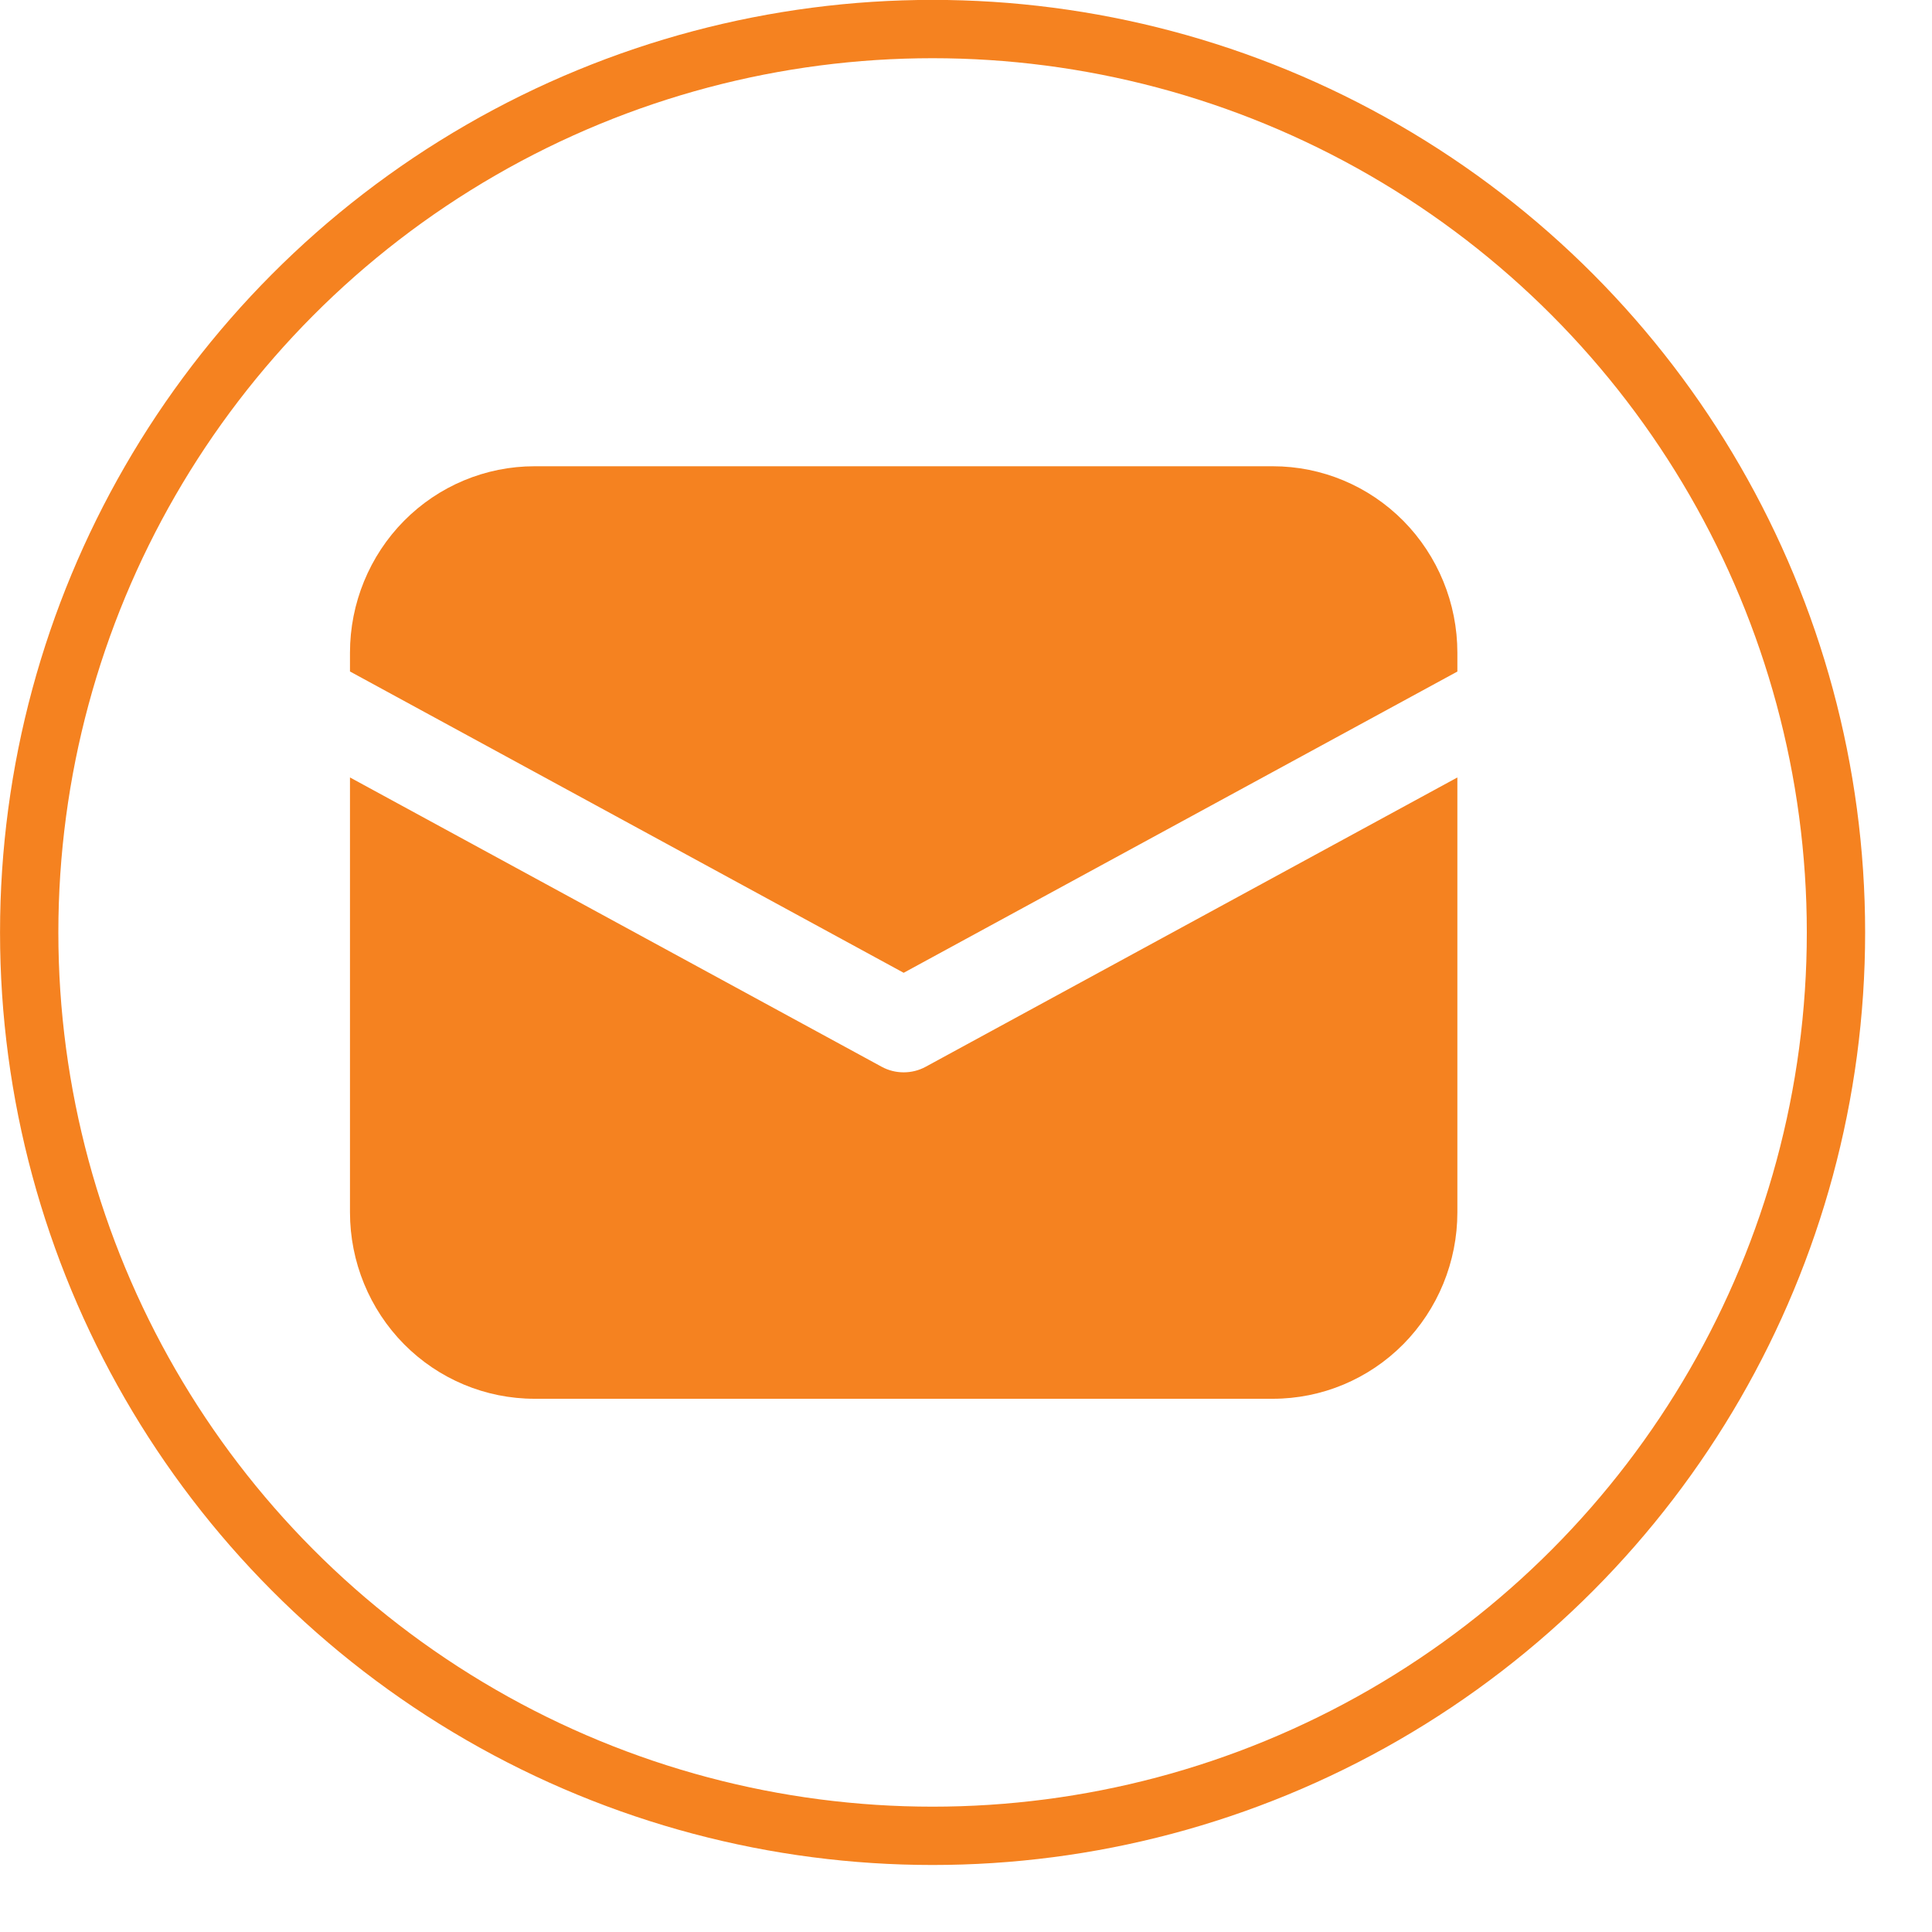
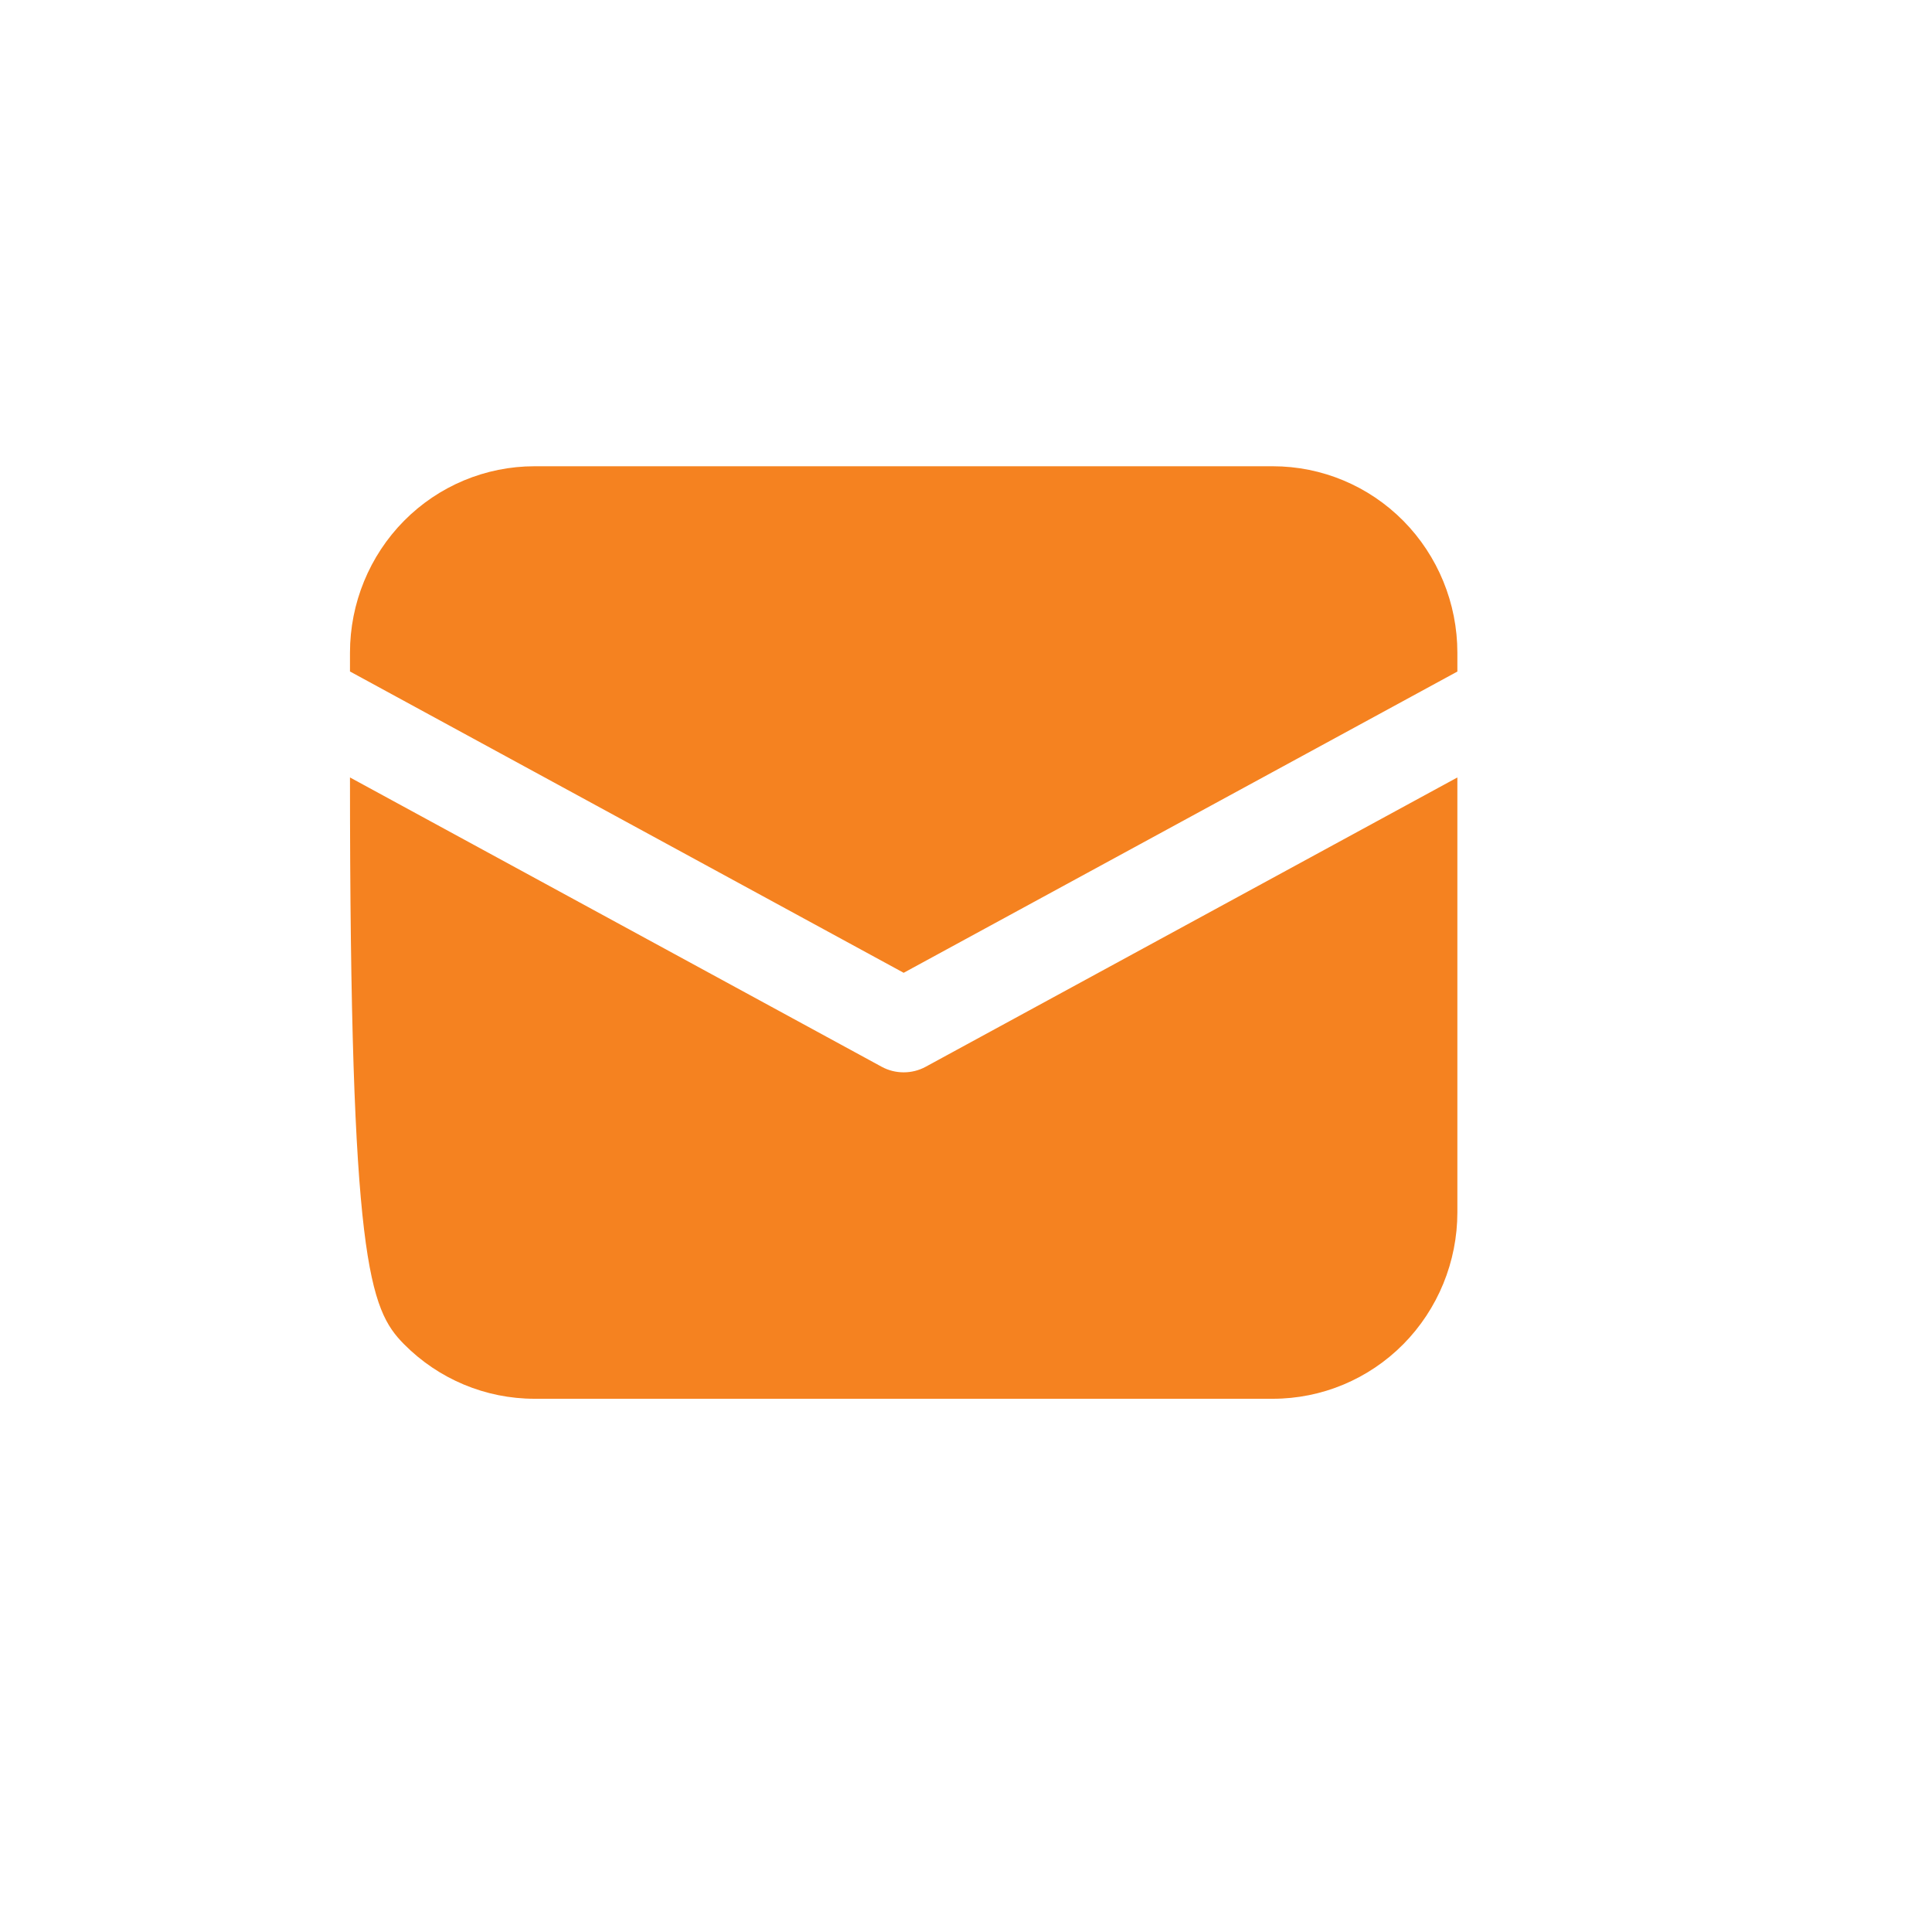
<svg xmlns="http://www.w3.org/2000/svg" width="27" height="27" viewBox="0 0 27 27" fill="none">
-   <circle cx="13.033" cy="13.031" r="12.625" stroke="#F58220" stroke-width="0.815" />
-   <path d="M7.47 6.516C6.786 6.516 6.13 6.79 5.646 7.279C5.163 7.768 4.891 8.431 4.891 9.122V9.384L12.629 13.595L20.367 9.385V9.122C20.367 8.431 20.095 7.768 19.612 7.279C19.128 6.79 18.472 6.516 17.788 6.516H7.47ZM20.367 10.865L12.935 14.909C12.841 14.96 12.736 14.986 12.629 14.986C12.522 14.986 12.417 14.96 12.323 14.909L4.891 10.865V16.942C4.891 17.633 5.163 18.296 5.646 18.785C6.13 19.274 6.786 19.548 7.47 19.548H17.788C18.472 19.548 19.128 19.274 19.612 18.785C20.095 18.296 20.367 17.633 20.367 16.942V10.865Z" fill="#F58220" />
+   <path d="M7.47 6.516C6.786 6.516 6.13 6.79 5.646 7.279C5.163 7.768 4.891 8.431 4.891 9.122V9.384L12.629 13.595L20.367 9.385V9.122C20.367 8.431 20.095 7.768 19.612 7.279C19.128 6.79 18.472 6.516 17.788 6.516H7.47ZM20.367 10.865L12.935 14.909C12.841 14.96 12.736 14.986 12.629 14.986C12.522 14.986 12.417 14.96 12.323 14.909L4.891 10.865C4.891 17.633 5.163 18.296 5.646 18.785C6.13 19.274 6.786 19.548 7.47 19.548H17.788C18.472 19.548 19.128 19.274 19.612 18.785C20.095 18.296 20.367 17.633 20.367 16.942V10.865Z" fill="#F58220" />
</svg>